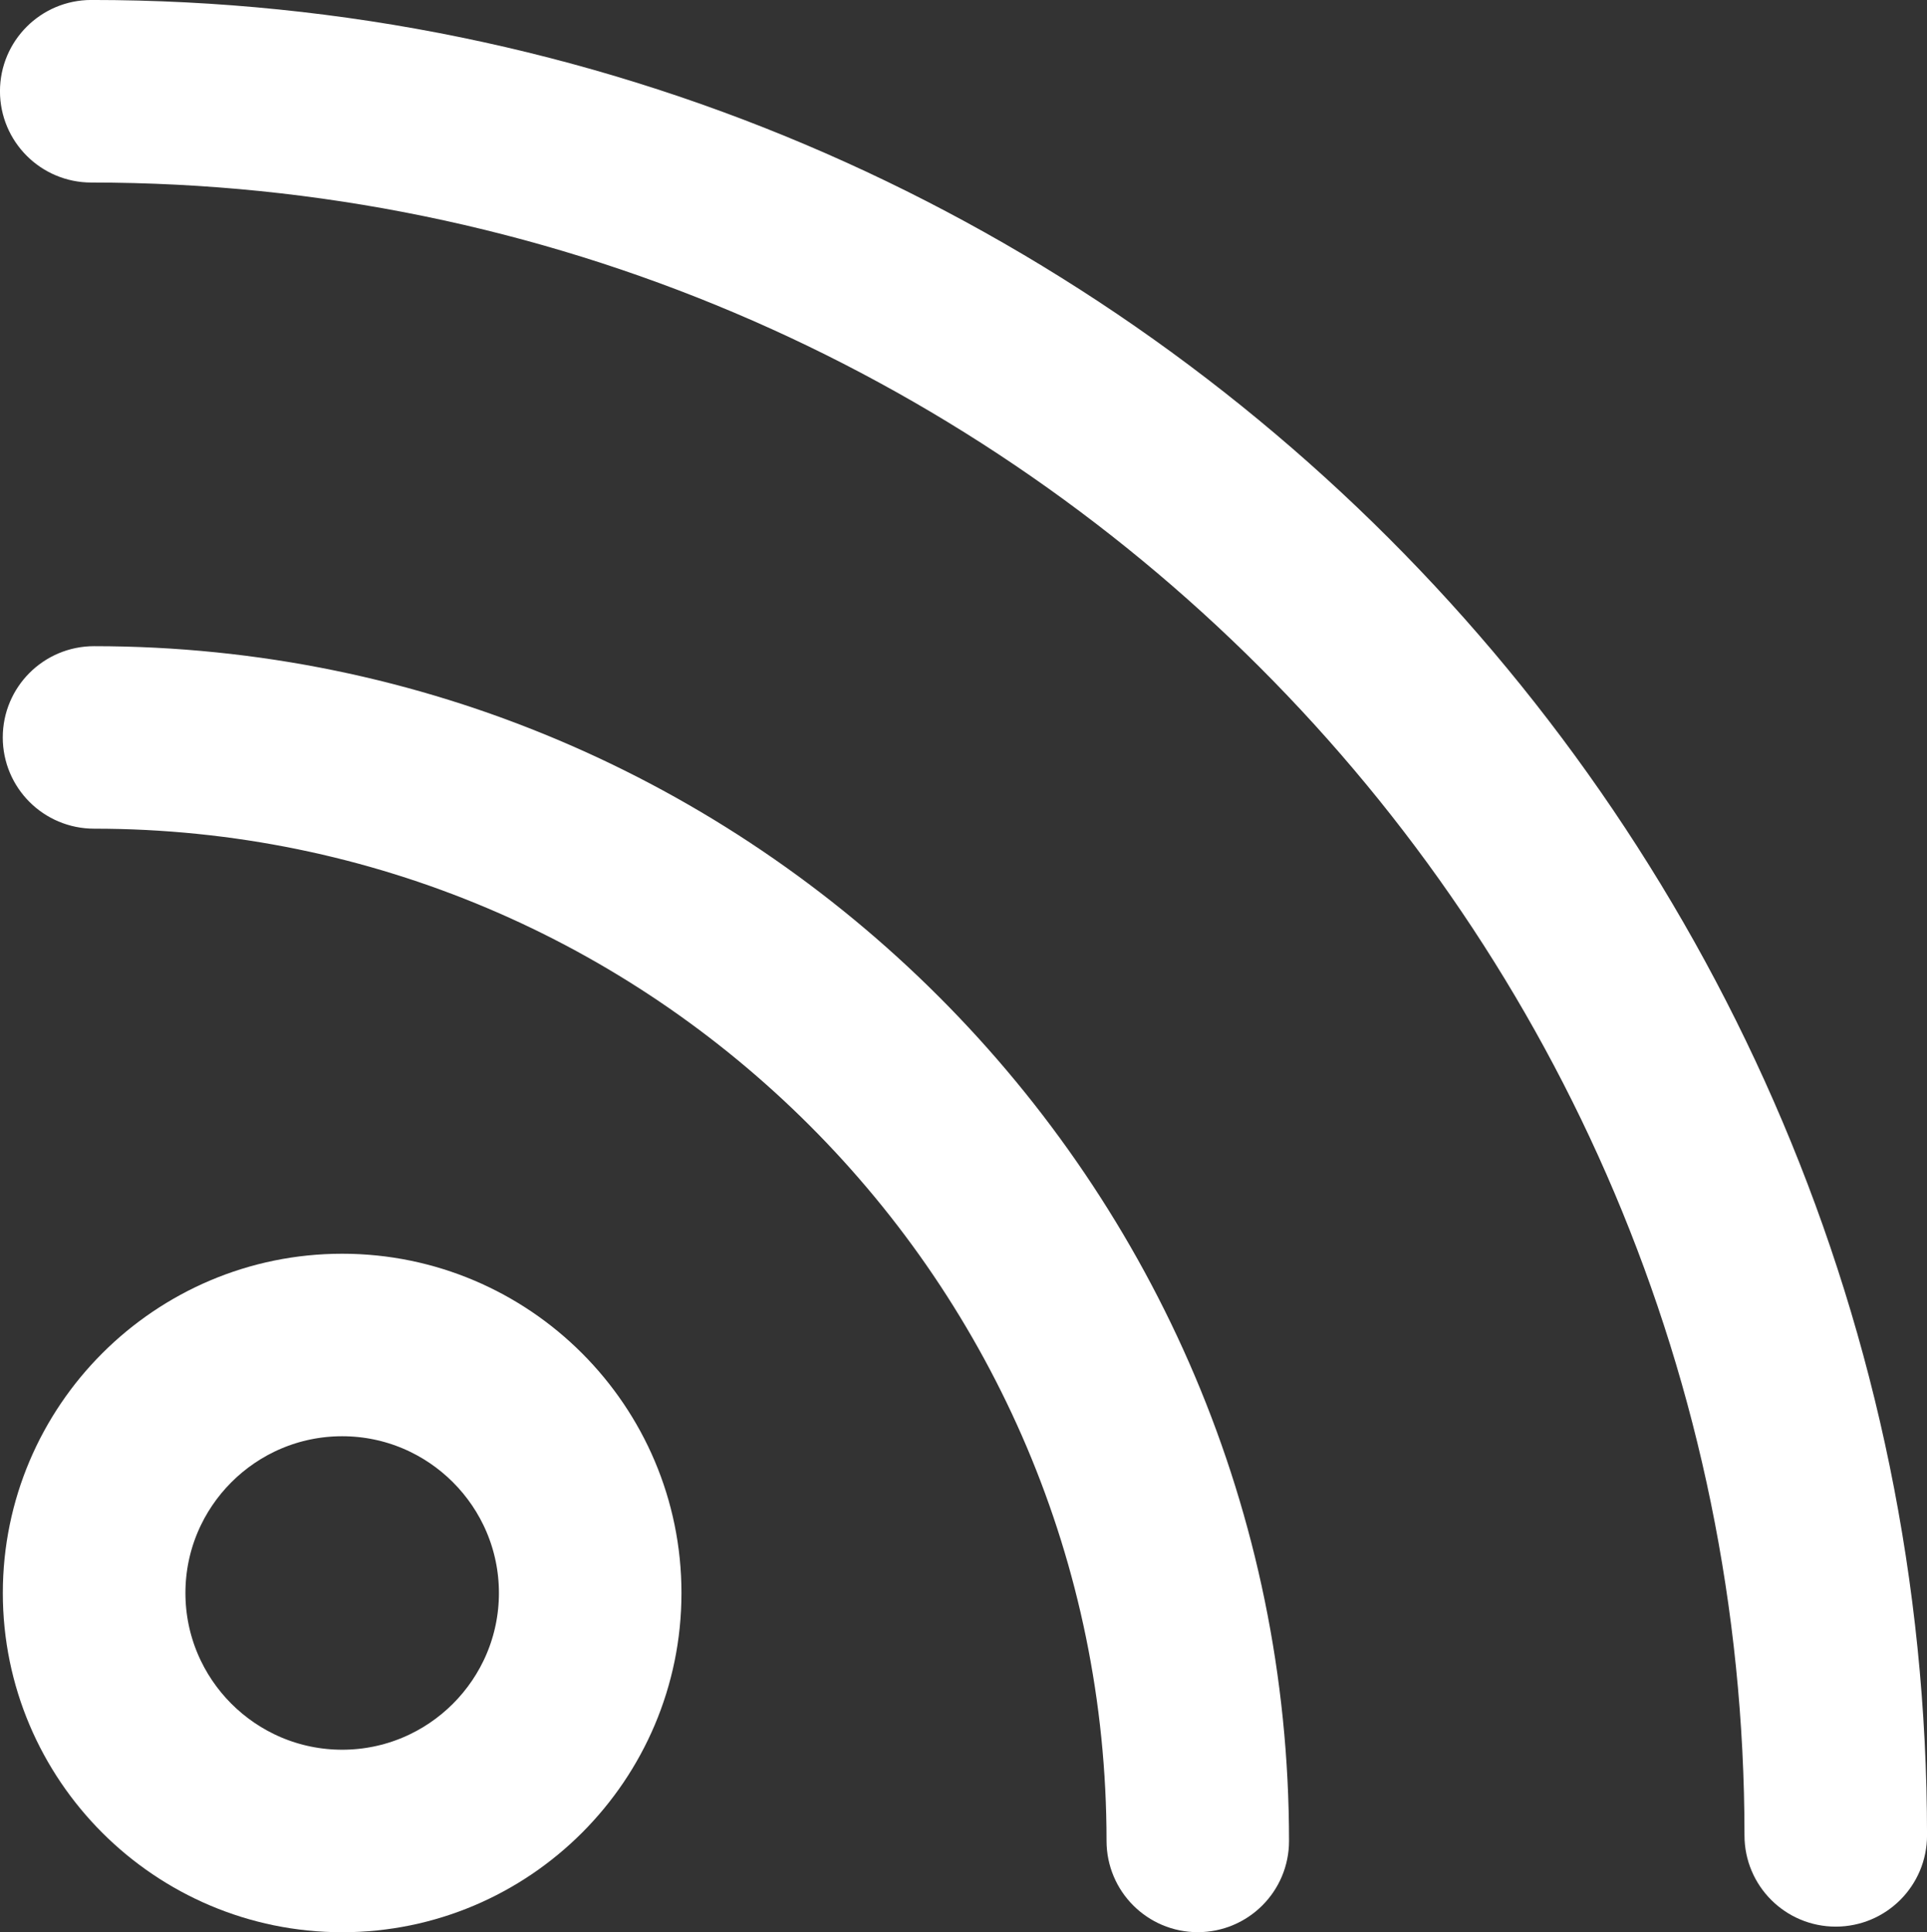
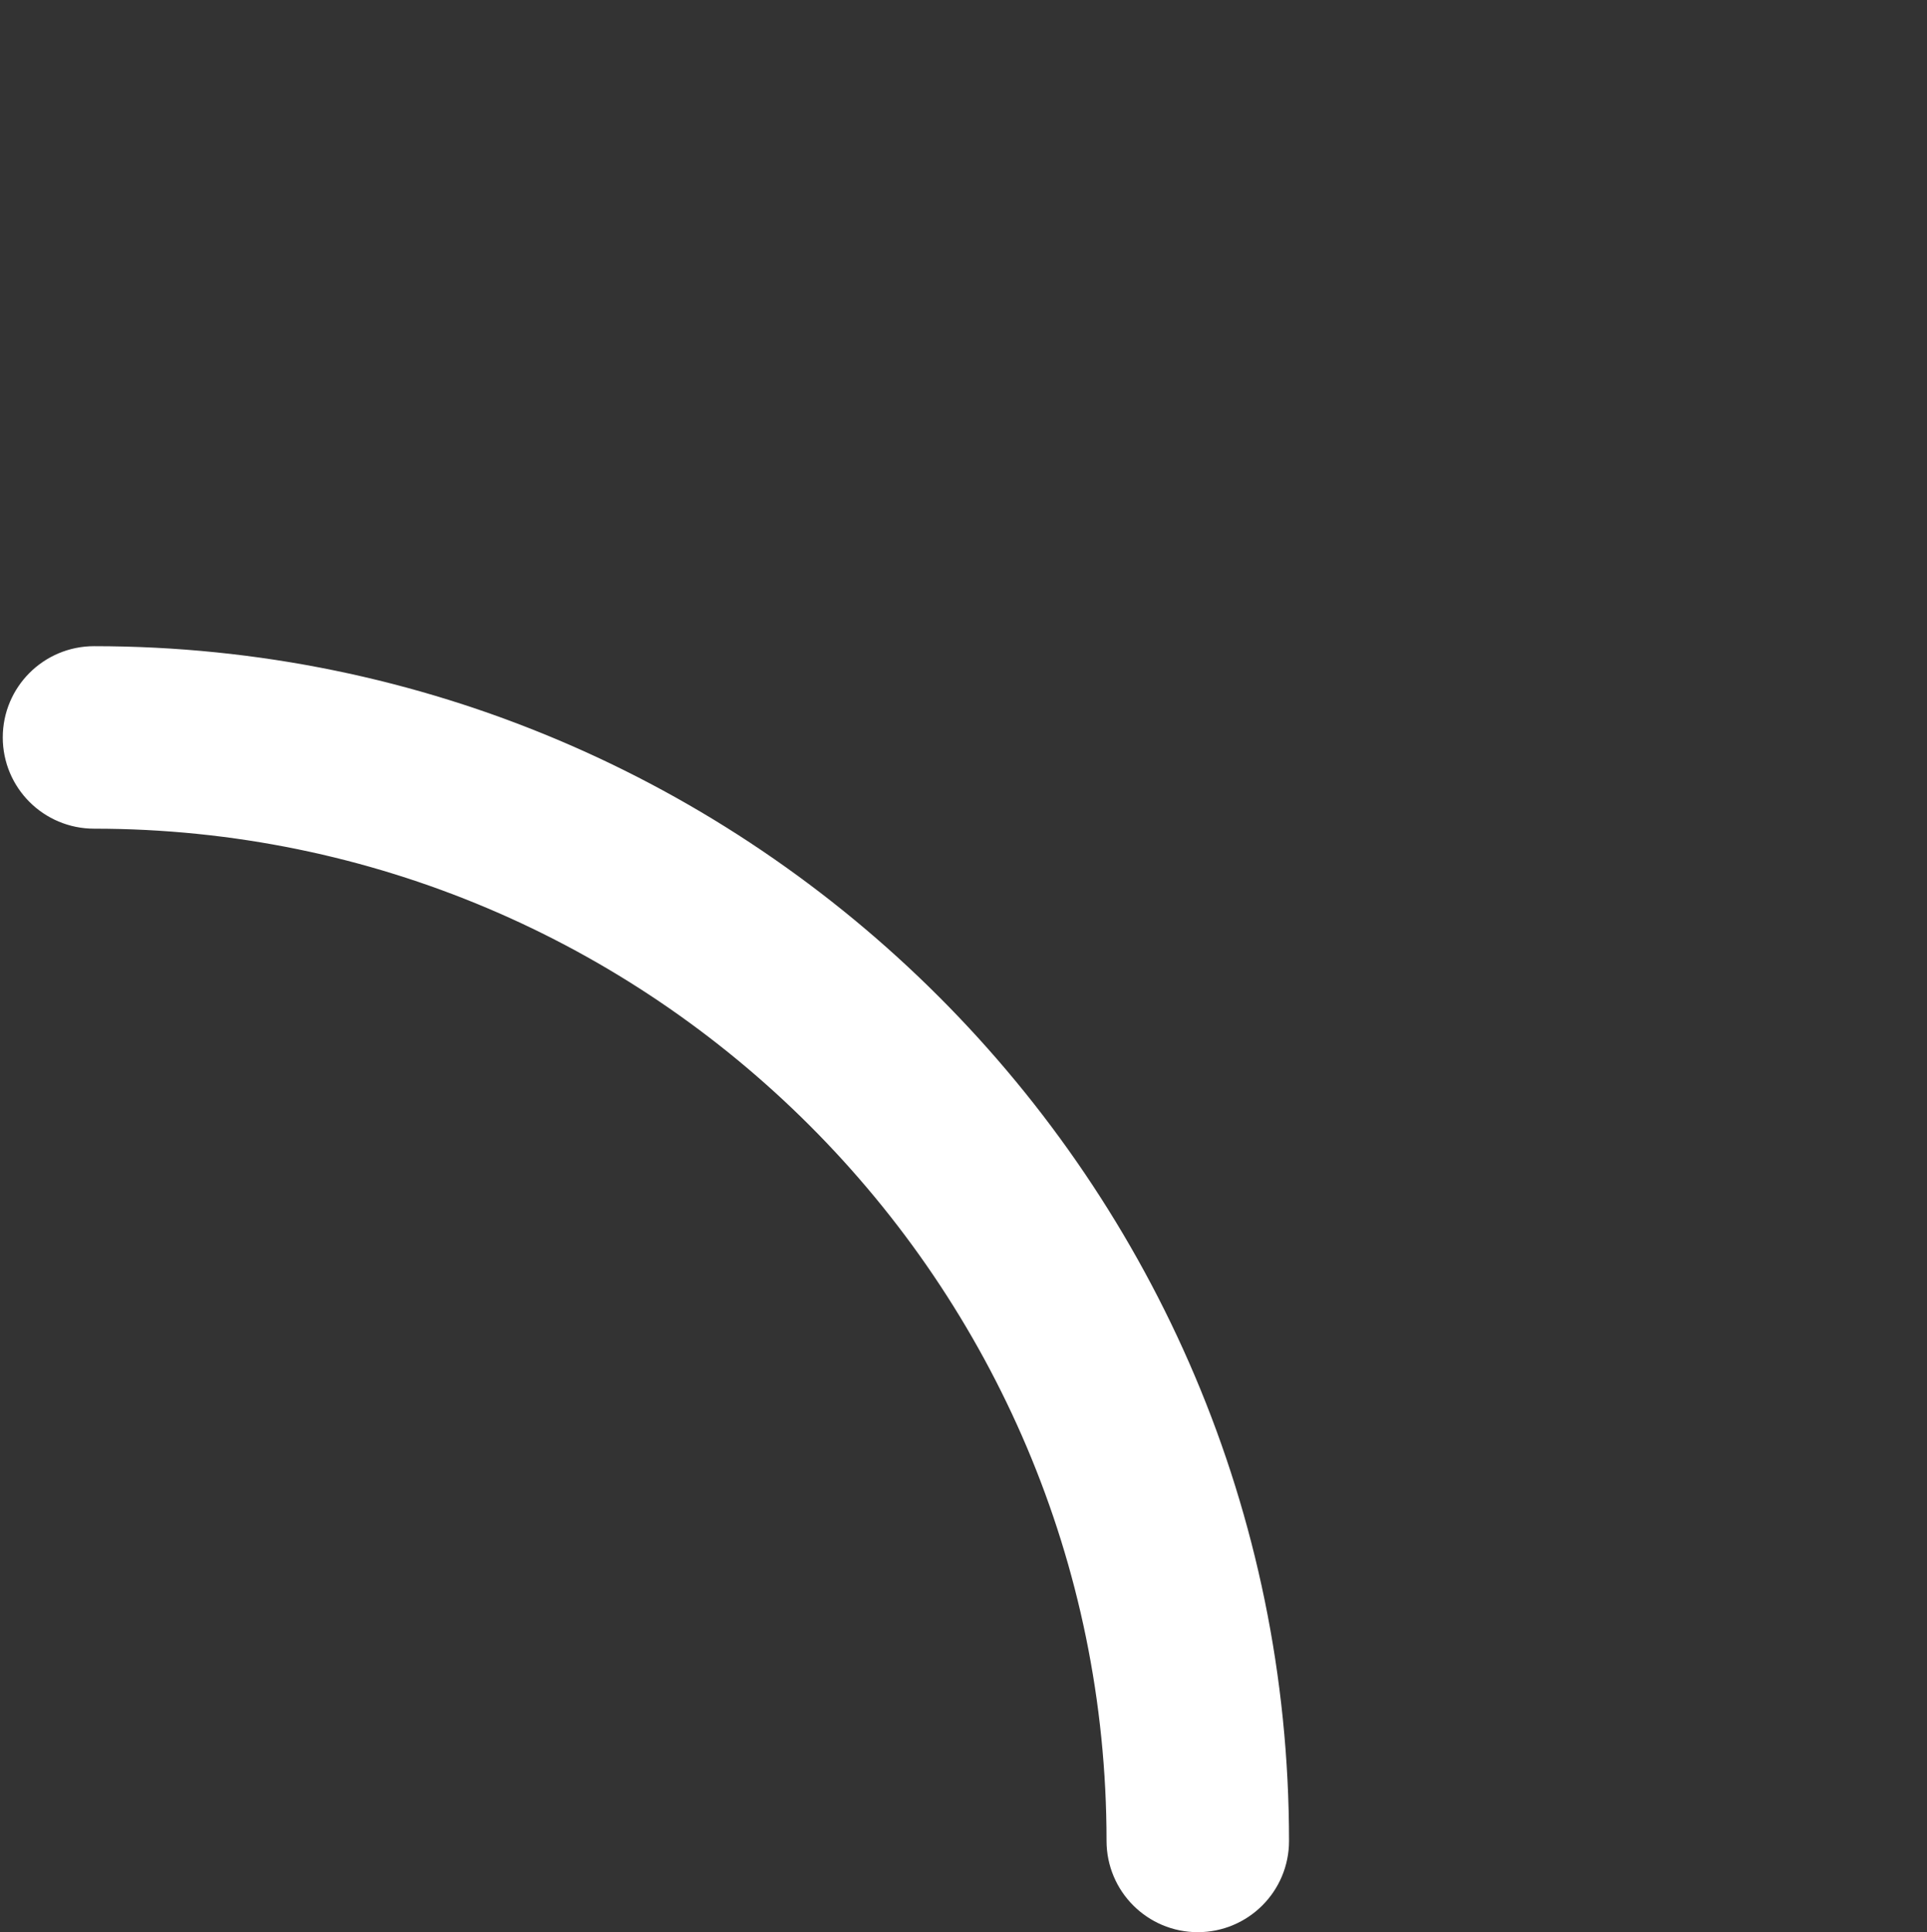
<svg xmlns="http://www.w3.org/2000/svg" xmlns:ns1="http://www.inkscape.org/namespaces/inkscape" xmlns:ns2="http://sodipodi.sourceforge.net/DTD/sodipodi-0.dtd" version="1.1" id="Layer_1" x="0px" y="0px" width="33.052px" height="33.148px" viewBox="0 0 33.052 33.148" enable-background="new 0 0 33.052 33.148" xml:space="preserve" ns1:version="0.48.4 r9939" ns2:docname="rss icon.svg">
  <rect x="0" y="0" width="33.052" height="33.148" fill="#333333" stroke="none" />
  <defs id="defs11" />
  <ns2:namedview pagecolor="#ffffff" bordercolor="#666666" borderopacity="1" objecttolerance="10" gridtolerance="10" guidetolerance="10" ns1:pageopacity="0" ns1:pageshadow="2" ns1:window-width="686" ns1:window-height="480" id="namedview9" showgrid="false" ns1:zoom="7.1195851" ns1:cx="38.437388" ns1:cy="16.573999" ns1:window-x="710" ns1:window-y="108" ns1:window-maximized="0" ns1:current-layer="Layer_1" />
-   <path stroke="#000000" stroke-width="1.271" stroke-miterlimit="10" d="M5.869,22.144c-2.858,0-5.185,2.326-5.185,5.185  s2.326,5.184,5.185,5.184s5.184-2.325,5.184-5.184S8.727,22.144,5.869,22.144z M5.869,30.653c-1.833,0-3.324-1.491-3.324-3.324  s1.491-3.325,3.324-3.325c1.832,0,3.324,1.492,3.324,3.325S7.701,30.653,5.869,30.653z" id="path3" style="stroke:#ffffff;stroke-opacity:1;fill:#ffffff;fill-opacity:1" />
-   <path stroke="#000000" stroke-width="1.271" stroke-miterlimit="10" d="M31.487,32.417c-0.514,0-0.93-0.416-0.93-0.93  c0-15.985-13.005-28.991-28.992-28.991c-0.513,0-0.93-0.417-0.93-0.931c0-0.513,0.417-0.93,0.93-0.93  c17.012,0,30.852,13.841,30.852,30.852C32.417,32,32,32.417,31.487,32.417z" id="path5" style="fill:#ffffff;fill-opacity:1;stroke:#ffffff;stroke-opacity:1" />
  <path stroke="#000000" stroke-width="1.271" stroke-miterlimit="10" d="M20.544,32.512c-0.513,0-0.929-0.416-0.929-0.93  c0-9.926-8.075-18.001-18.001-18.001c-0.514,0-0.931-0.416-0.931-0.93s0.417-0.93,0.931-0.93c10.95,0,19.86,8.909,19.86,19.86  C21.475,32.096,21.058,32.512,20.544,32.512z" id="path7" style="stroke:#ffffff;stroke-opacity:1;fill:#ffffff;fill-opacity:1" />
</svg>